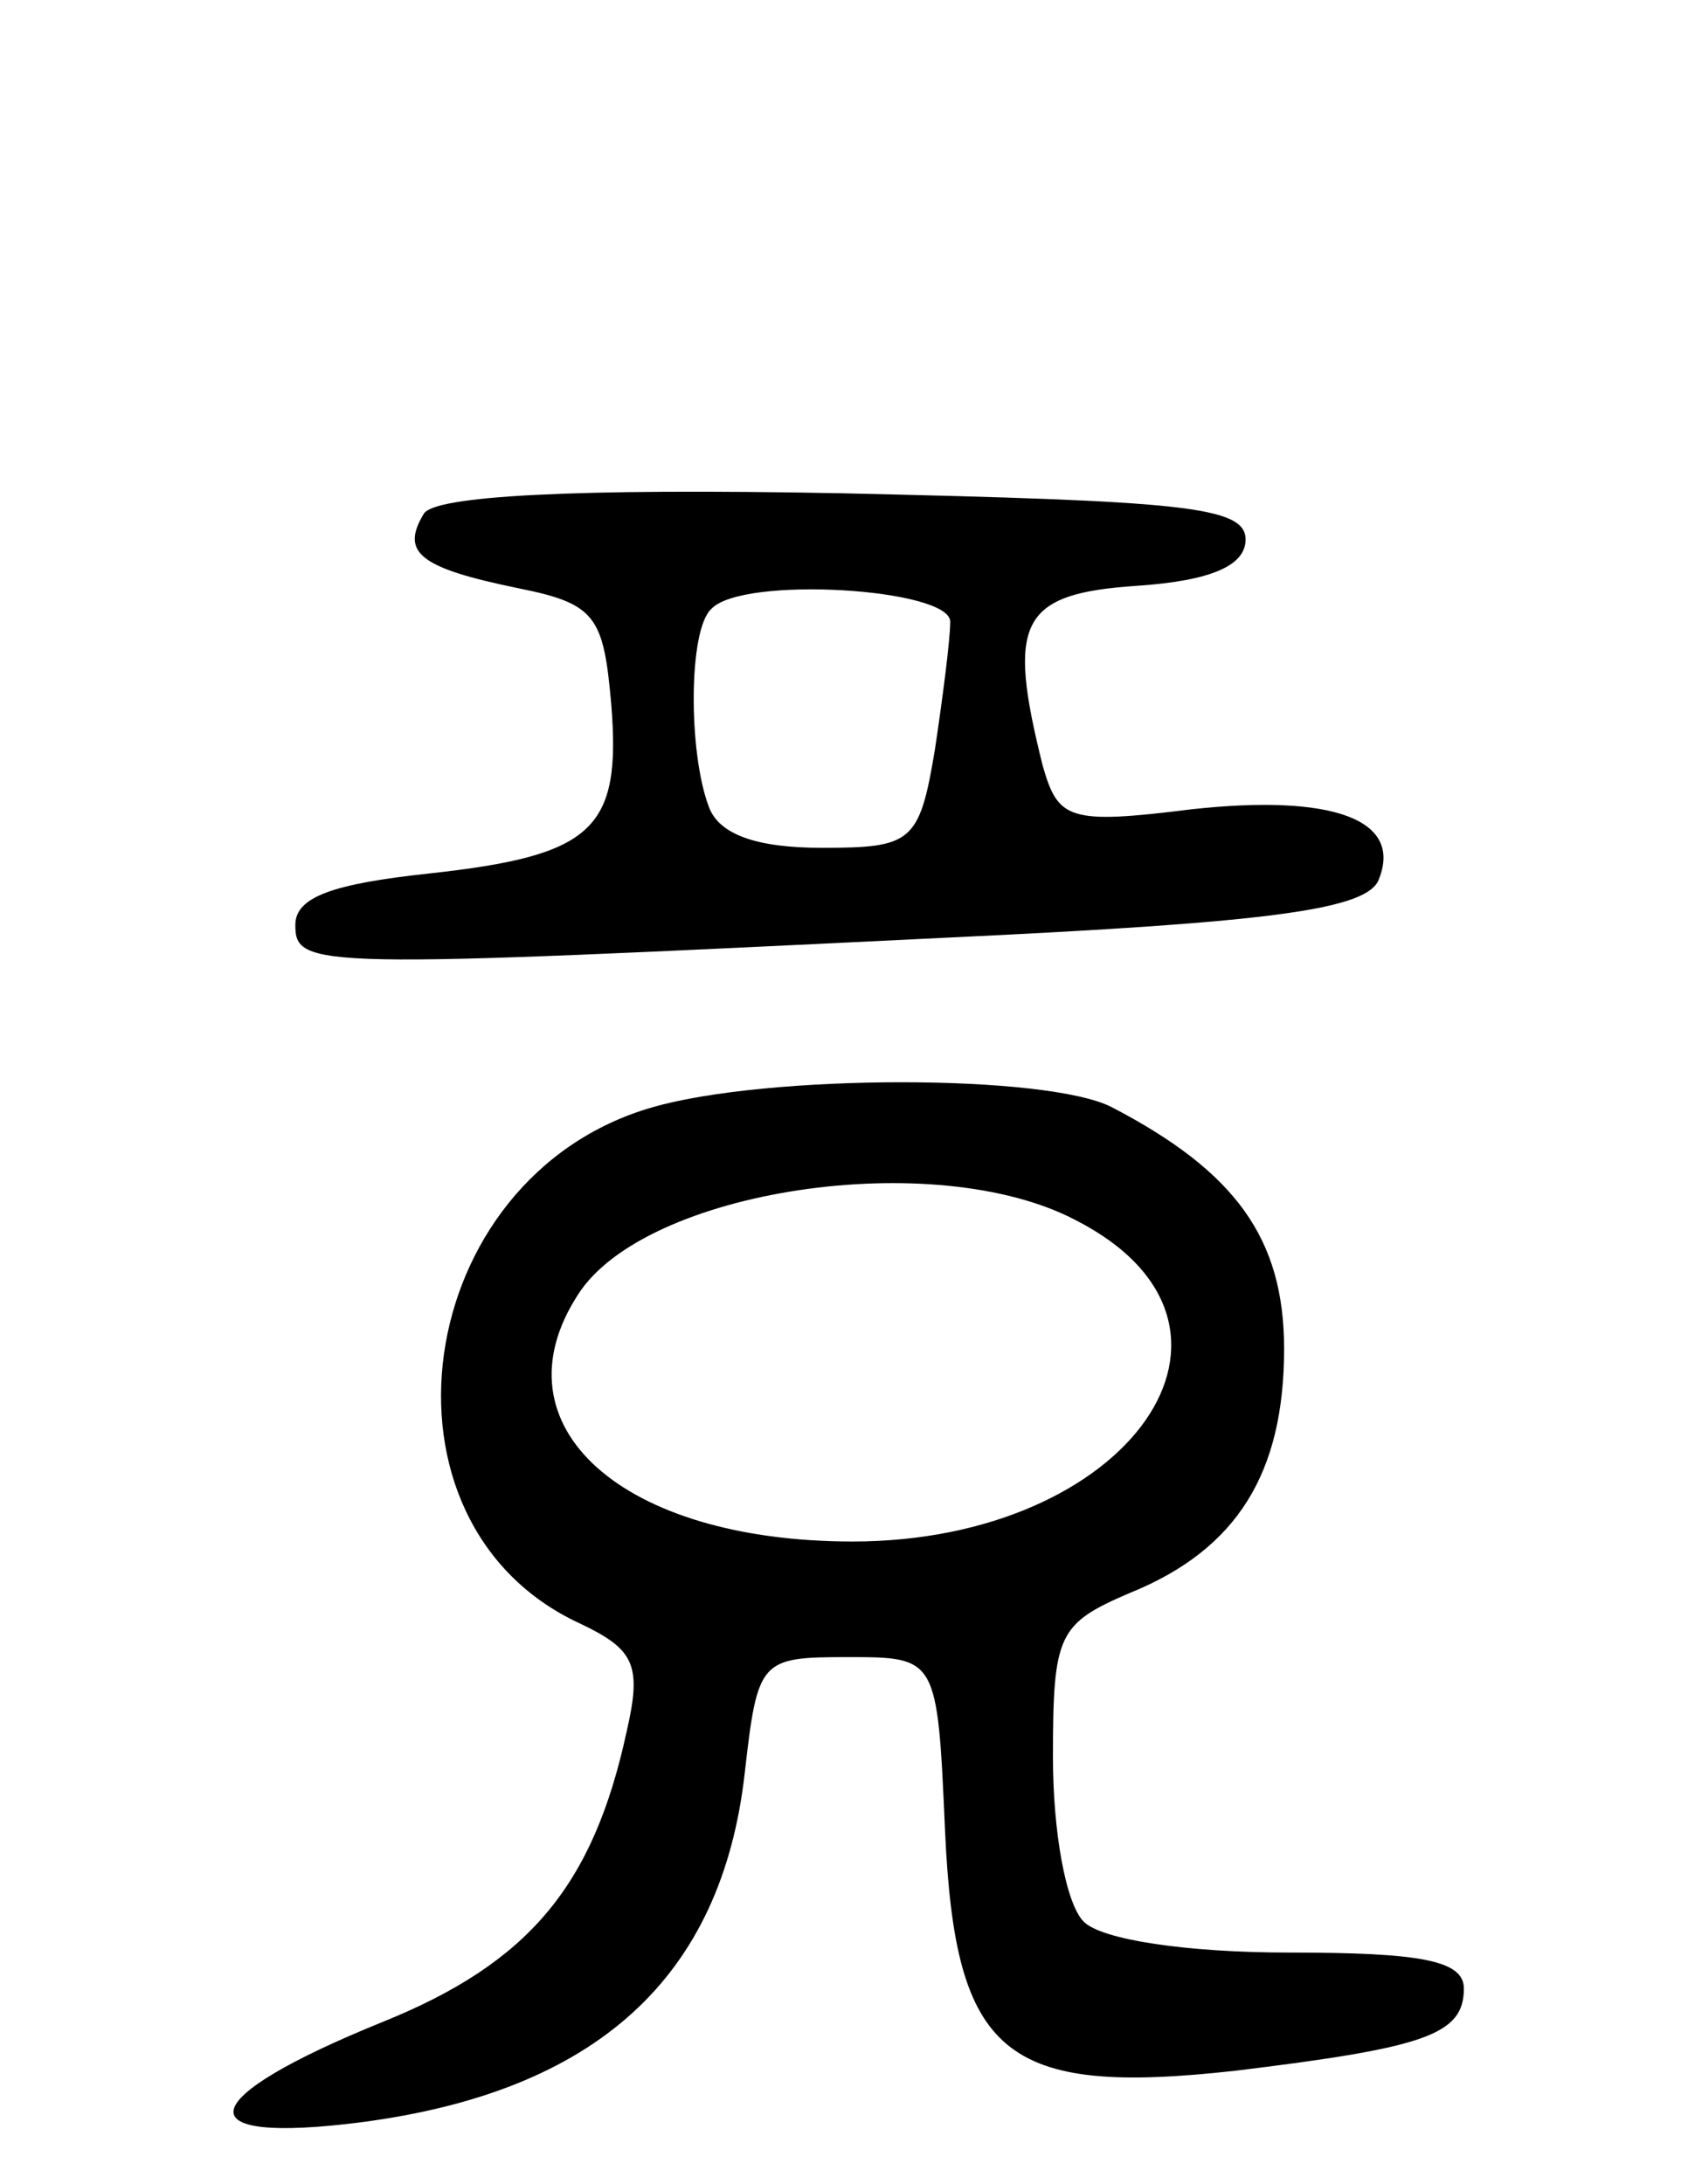
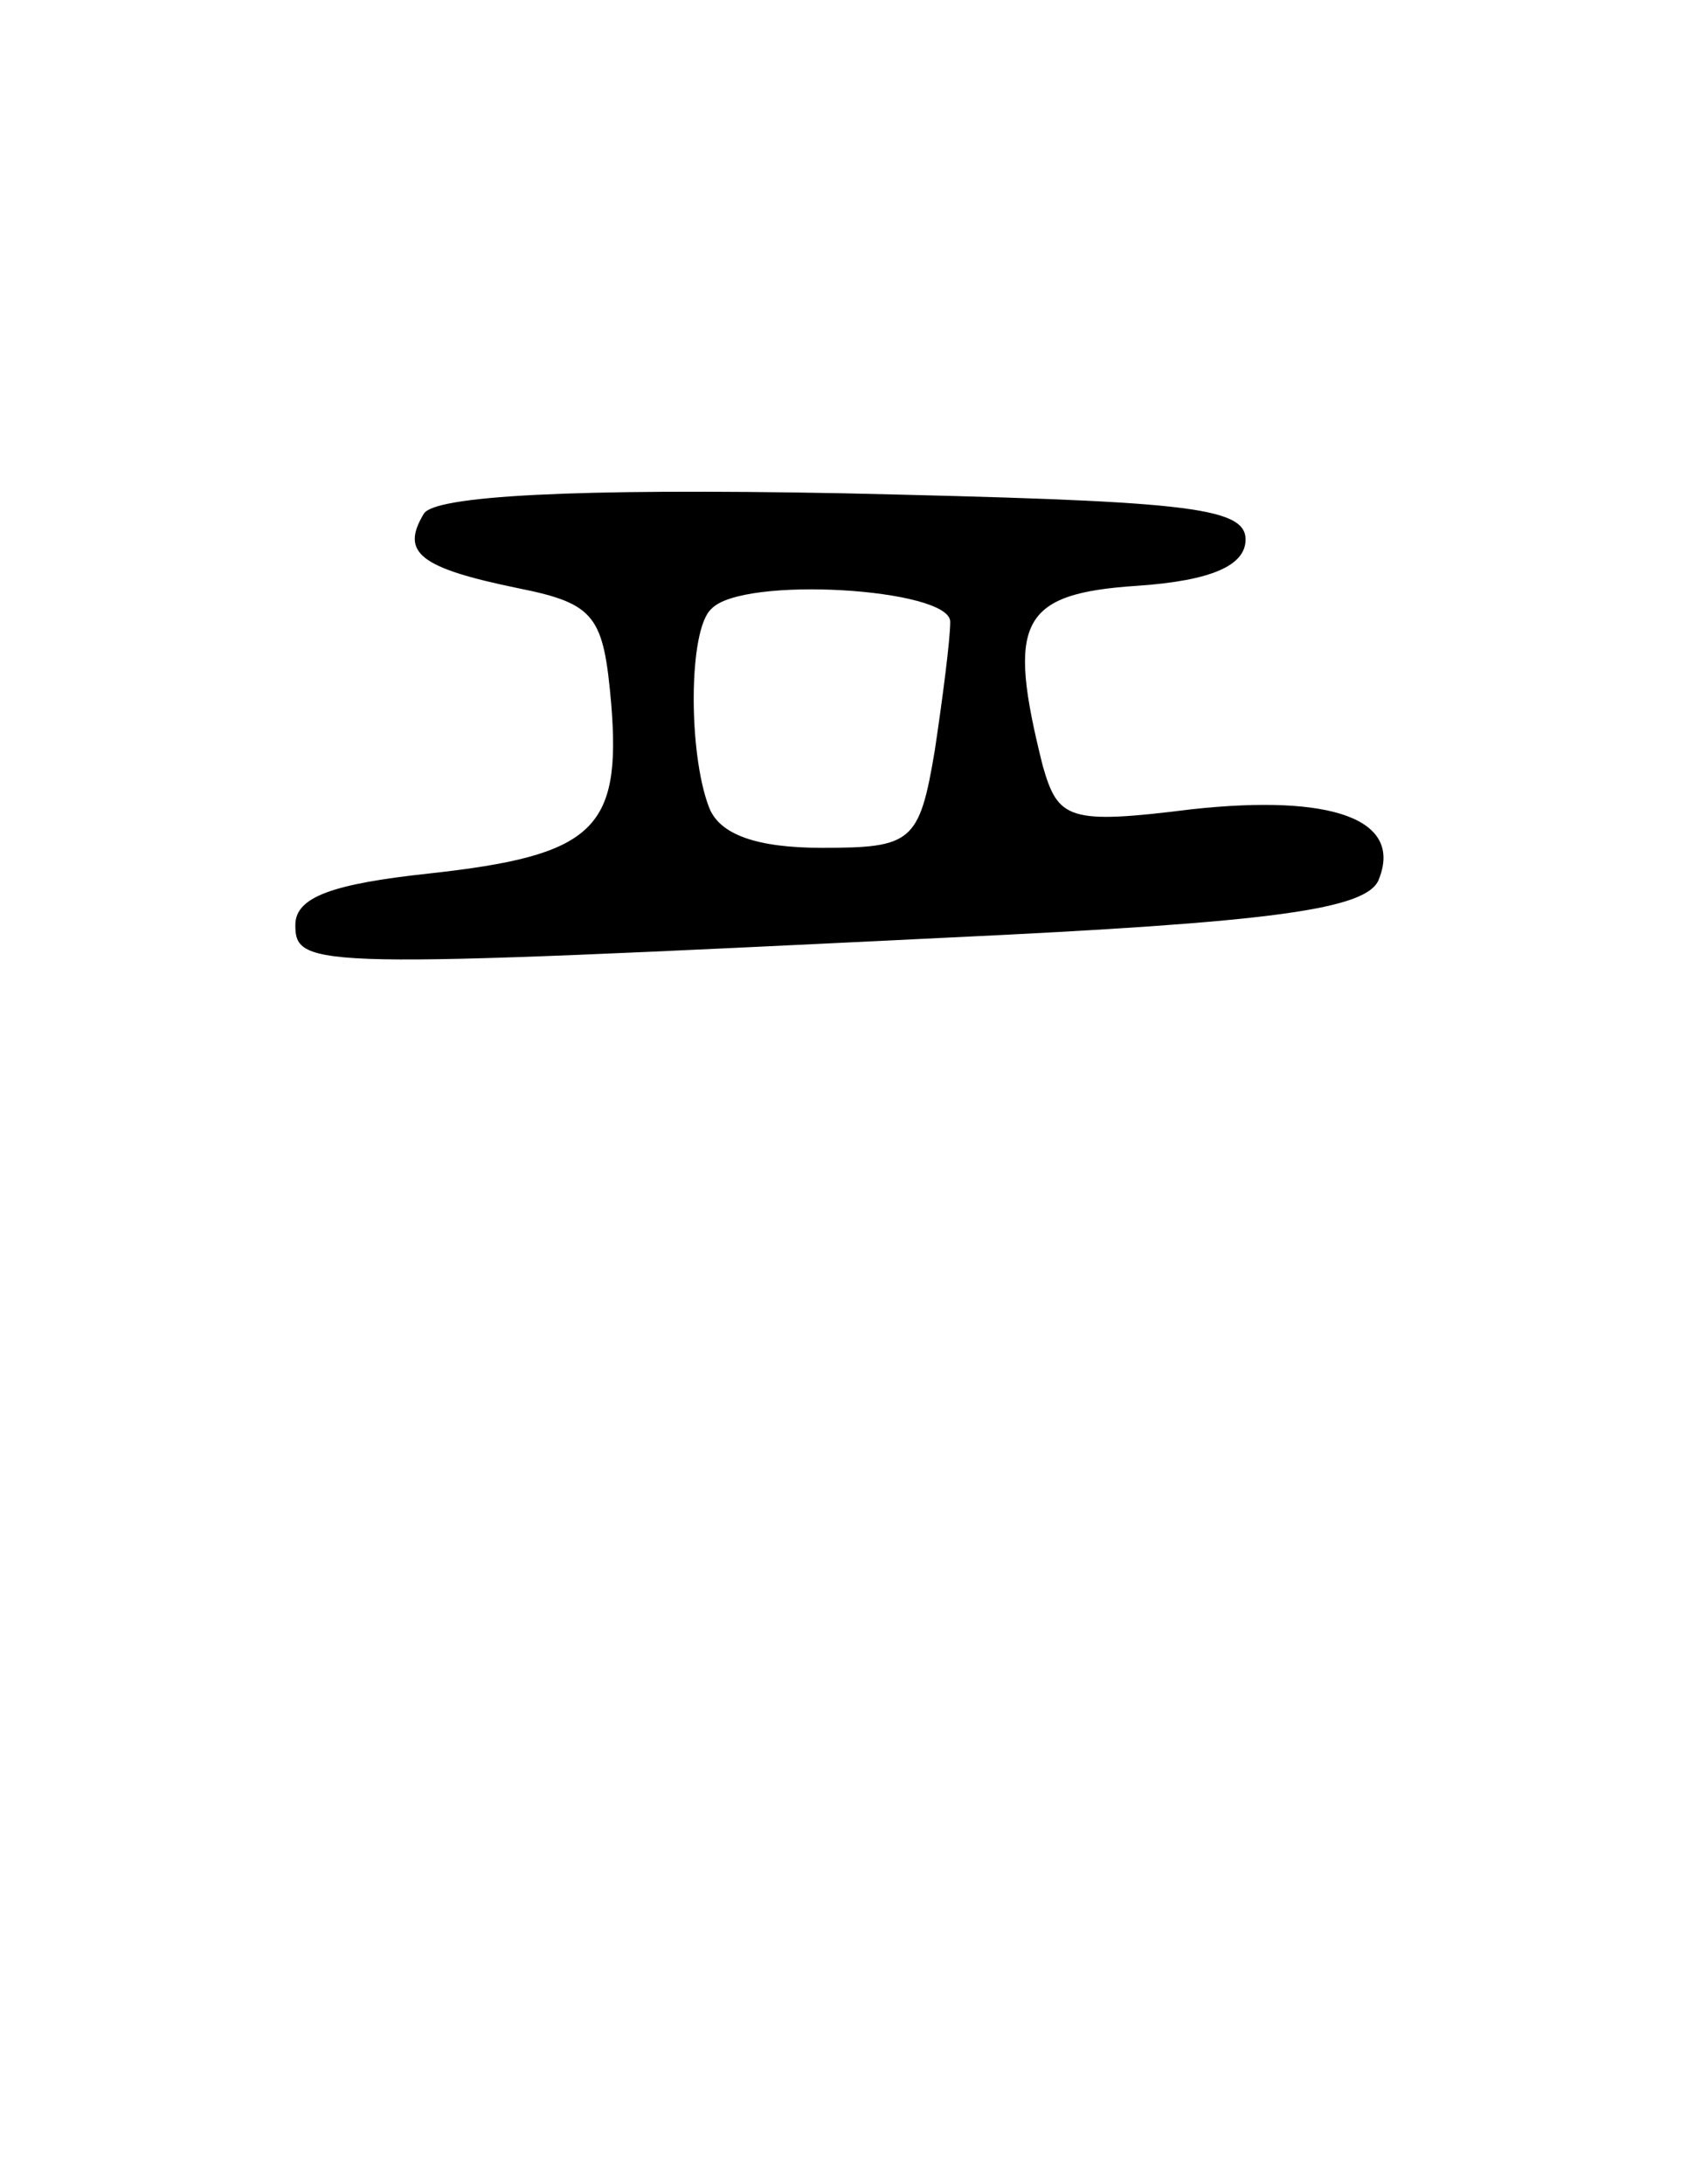
<svg xmlns="http://www.w3.org/2000/svg" version="1.0" width="66" height="85" viewBox="0 0 66 85">
  <g transform="translate(0,85) scale(0.1,-0.1)">
    <path d="M165 650 c-9 -15 -2 -21 37 -29 30 -6 33 -11 36 -45 4 -49 -7 -59 -71 -66 -37 -4 -52 -9 -52 -20 0 -17 7 -17 253 -5 128 6 165 11 169 23 9 23 -18 33 -73 27 -48 -6 -52 -4 -58 17 -14 56 -9 67 37 70 29 2 42 8 42 18 0 13 -25 15 -157 18 -105 2 -159 -1 -163 -8z m205 -42 c0 -7 -3 -30 -6 -50 -6 -36 -9 -38 -44 -38 -25 0 -40 5 -44 16 -8 21 -8 69 1 77 12 13 93 8 93 -5z" />
-     <path d="M254 419 c-94 -27 -113 -162 -28 -201 21 -10 24 -16 18 -42 -13 -60 -38 -90 -95 -113 -74 -30 -78 -48 -8 -39 91 12 140 56 149 136 5 44 6 45 40 45 35 0 35 0 38 -68 4 -87 23 -103 113 -93 74 9 89 14 89 32 0 11 -17 14 -68 14 -40 0 -73 5 -80 12 -7 7 -12 35 -12 64 0 48 2 52 30 64 42 17 60 47 60 95 0 43 -19 69 -67 94 -25 13 -134 13 -179 0z m165 -44 c80 -41 21 -125 -87 -125 -90 0 -140 45 -107 96 26 41 139 58 194 29z" />
  </g>
</svg>